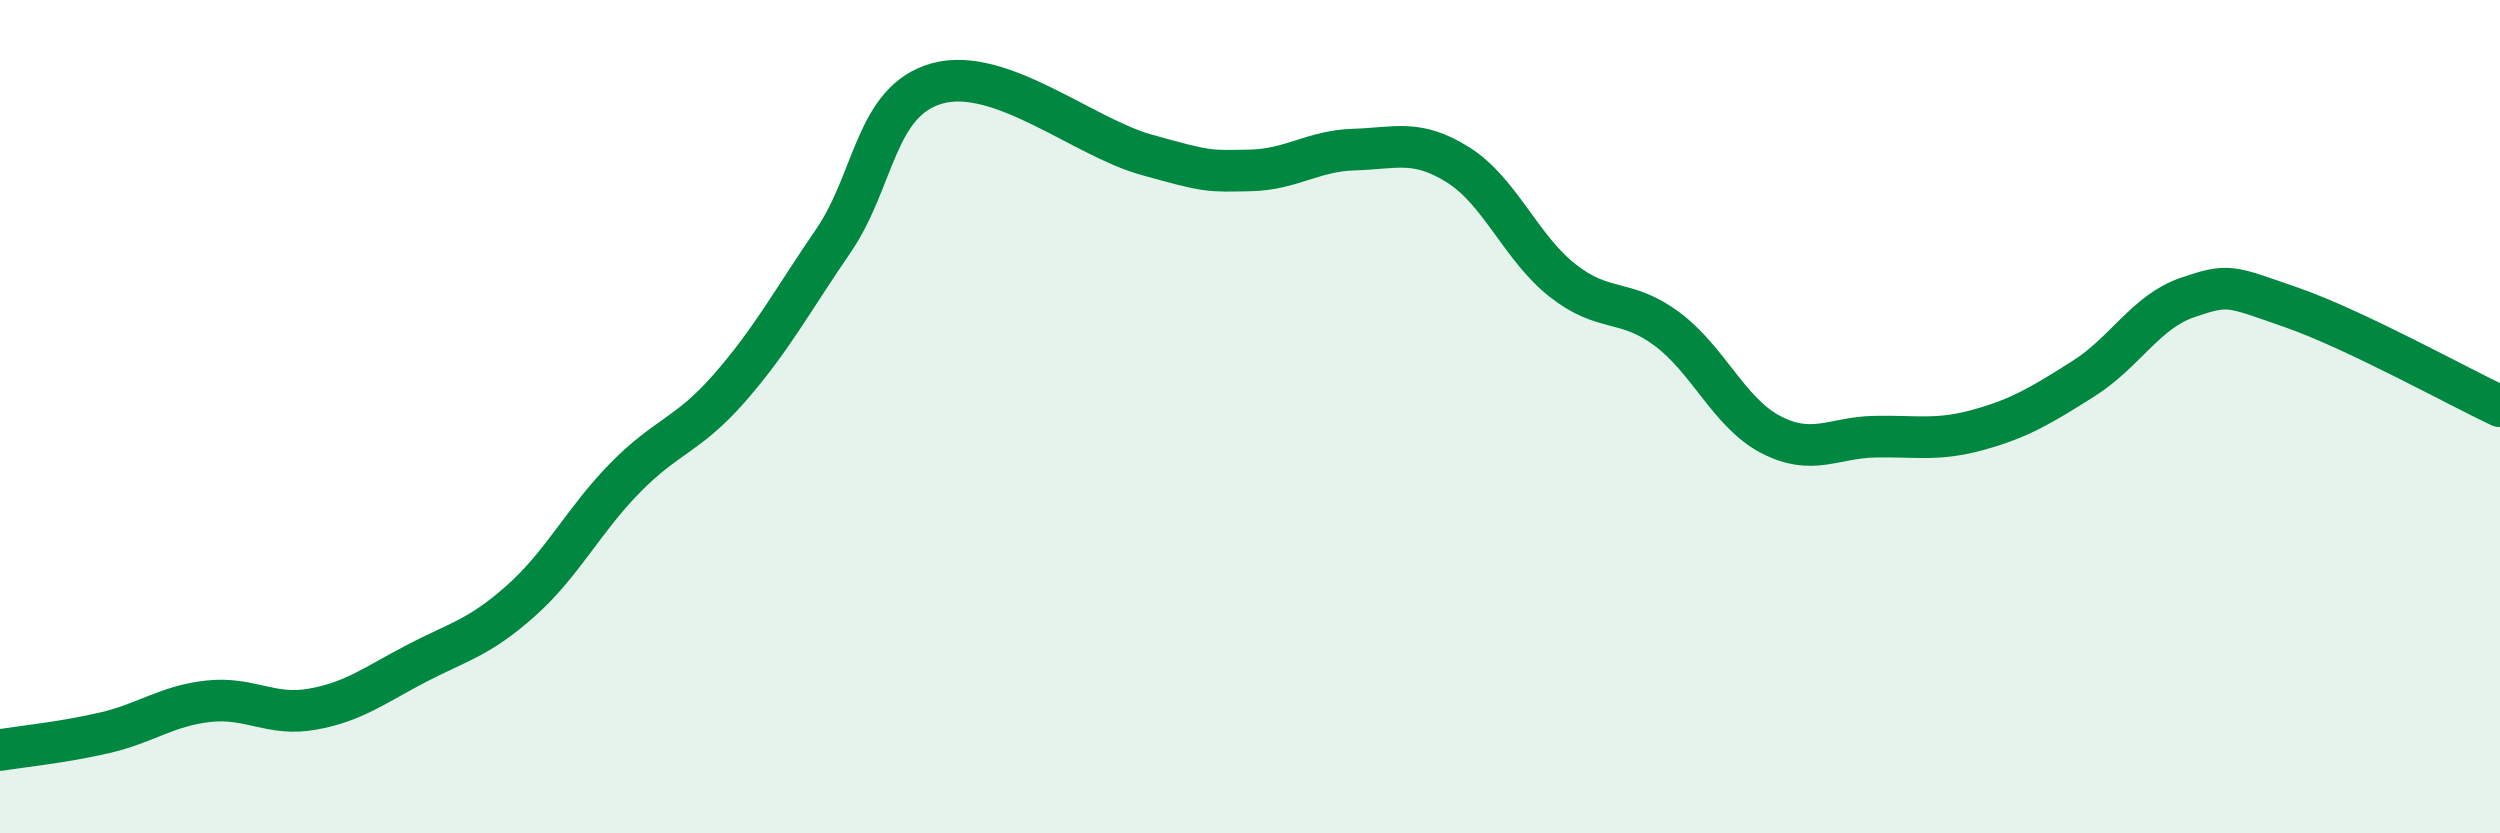
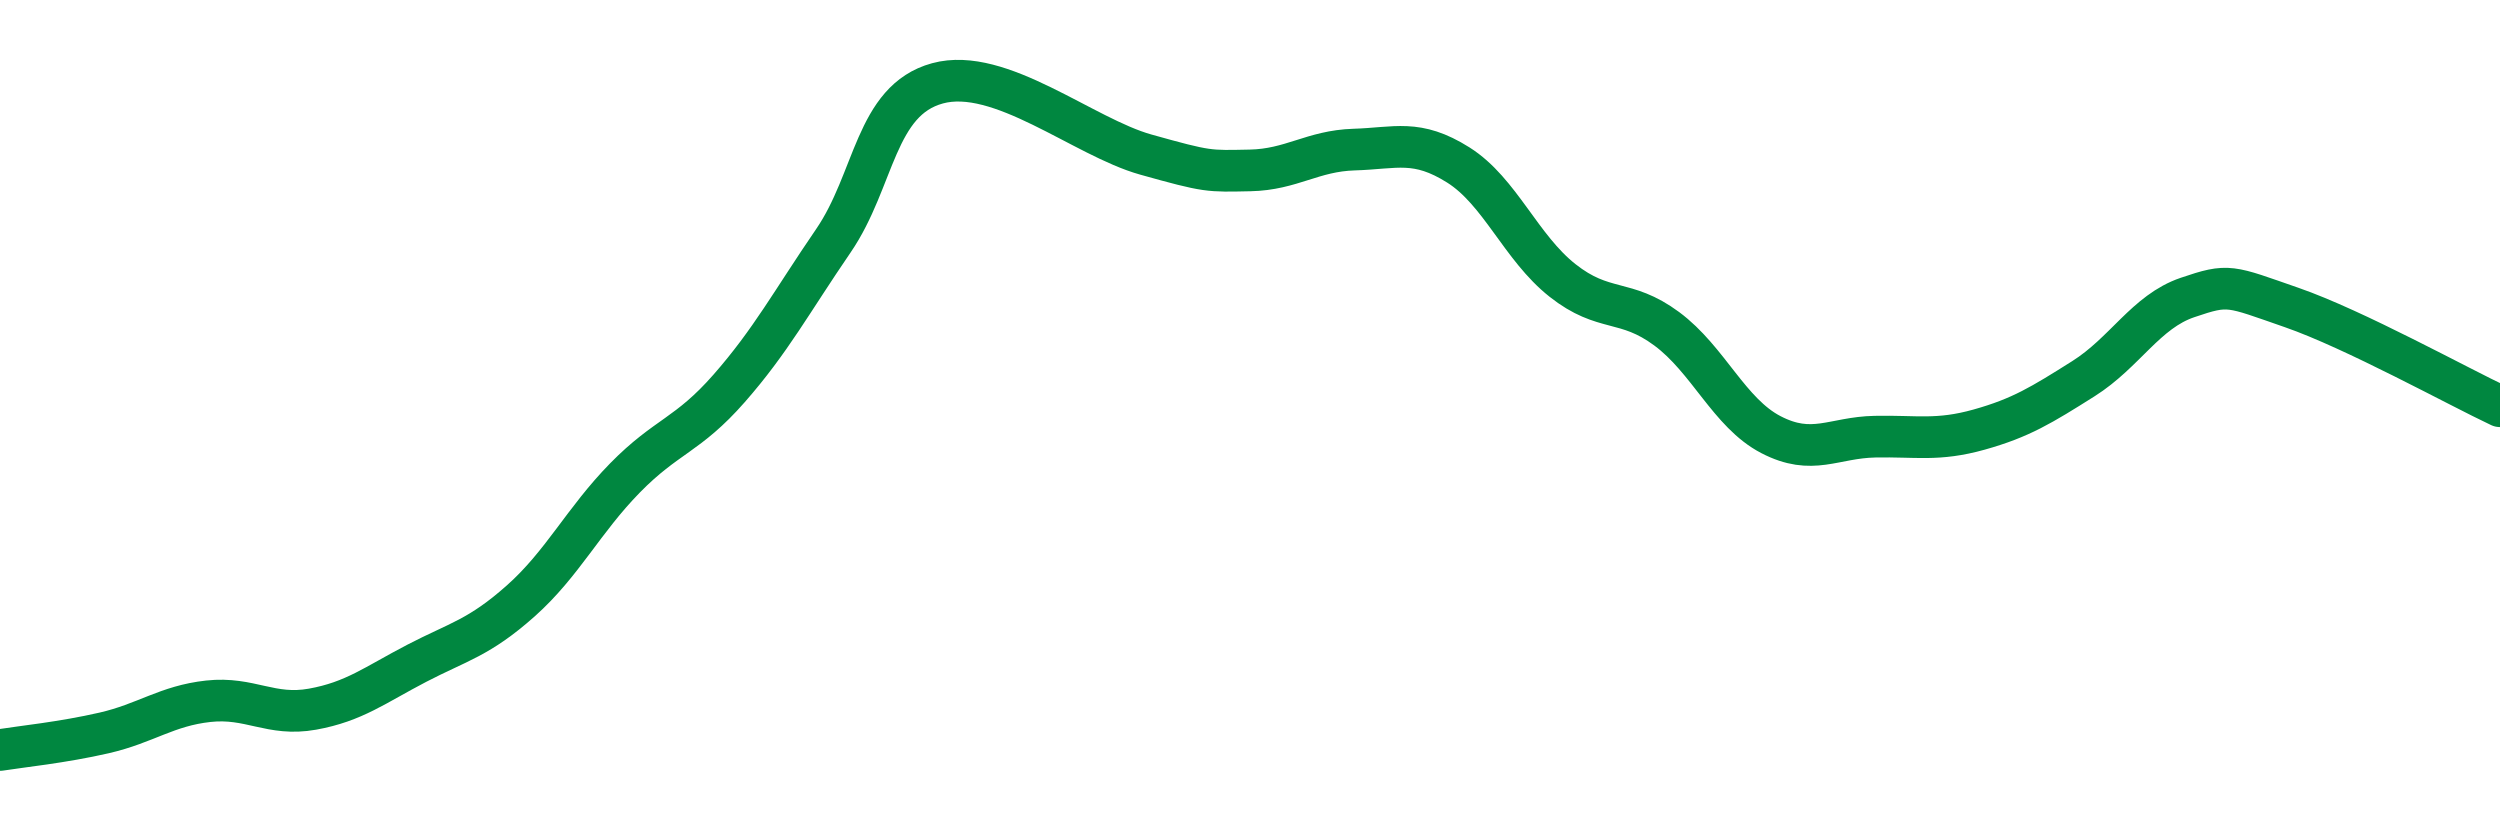
<svg xmlns="http://www.w3.org/2000/svg" width="60" height="20" viewBox="0 0 60 20">
-   <path d="M 0,18 C 0.5,17.92 1.5,17.82 2.5,17.59 C 3.5,17.36 4,16.94 5,16.83 C 6,16.72 6.5,17.2 7.5,17.02 C 8.5,16.84 9,16.44 10,15.92 C 11,15.4 11.5,15.31 12.5,14.42 C 13.5,13.53 14,12.49 15,11.47 C 16,10.45 16.5,10.46 17.5,9.32 C 18.5,8.18 19,7.24 20,5.78 C 21,4.32 21,2.41 22.5,2 C 24,1.59 26,3.29 27.5,3.71 C 29,4.13 29,4.11 30,4.09 C 31,4.07 31.5,3.62 32.5,3.59 C 33.5,3.56 34,3.33 35,3.96 C 36,4.59 36.5,5.94 37.5,6.73 C 38.5,7.52 39,7.15 40,7.89 C 41,8.63 41.5,9.91 42.5,10.43 C 43.5,10.95 44,10.5 45,10.48 C 46,10.46 46.5,10.59 47.5,10.31 C 48.5,10.03 49,9.72 50,9.09 C 51,8.46 51.5,7.48 52.5,7.14 C 53.5,6.8 53.5,6.86 55,7.38 C 56.5,7.9 59,9.28 60,9.75L60 20L0 20Z" fill="#008740" opacity="0.1" stroke-linecap="round" stroke-linejoin="round" />
  <path d="M 0,18 C 0.5,17.92 1.5,17.82 2.5,17.59 C 3.5,17.36 4,16.94 5,16.83 C 6,16.72 6.5,17.2 7.5,17.02 C 8.5,16.84 9,16.44 10,15.92 C 11,15.4 11.5,15.31 12.5,14.42 C 13.5,13.53 14,12.49 15,11.47 C 16,10.45 16.5,10.46 17.5,9.32 C 18.5,8.18 19,7.24 20,5.78 C 21,4.32 21,2.41 22.5,2 C 24,1.59 26,3.29 27.5,3.71 C 29,4.13 29,4.11 30,4.09 C 31,4.07 31.5,3.62 32.5,3.59 C 33.5,3.56 34,3.33 35,3.96 C 36,4.59 36.5,5.94 37.5,6.73 C 38.5,7.52 39,7.15 40,7.89 C 41,8.63 41.5,9.91 42.5,10.43 C 43.5,10.95 44,10.5 45,10.48 C 46,10.46 46.5,10.59 47.5,10.31 C 48.5,10.03 49,9.72 50,9.09 C 51,8.46 51.5,7.48 52.5,7.14 C 53.5,6.8 53.5,6.86 55,7.38 C 56.5,7.9 59,9.28 60,9.75" stroke="#008740" stroke-width="1" fill="none" stroke-linecap="round" stroke-linejoin="round" />
</svg>